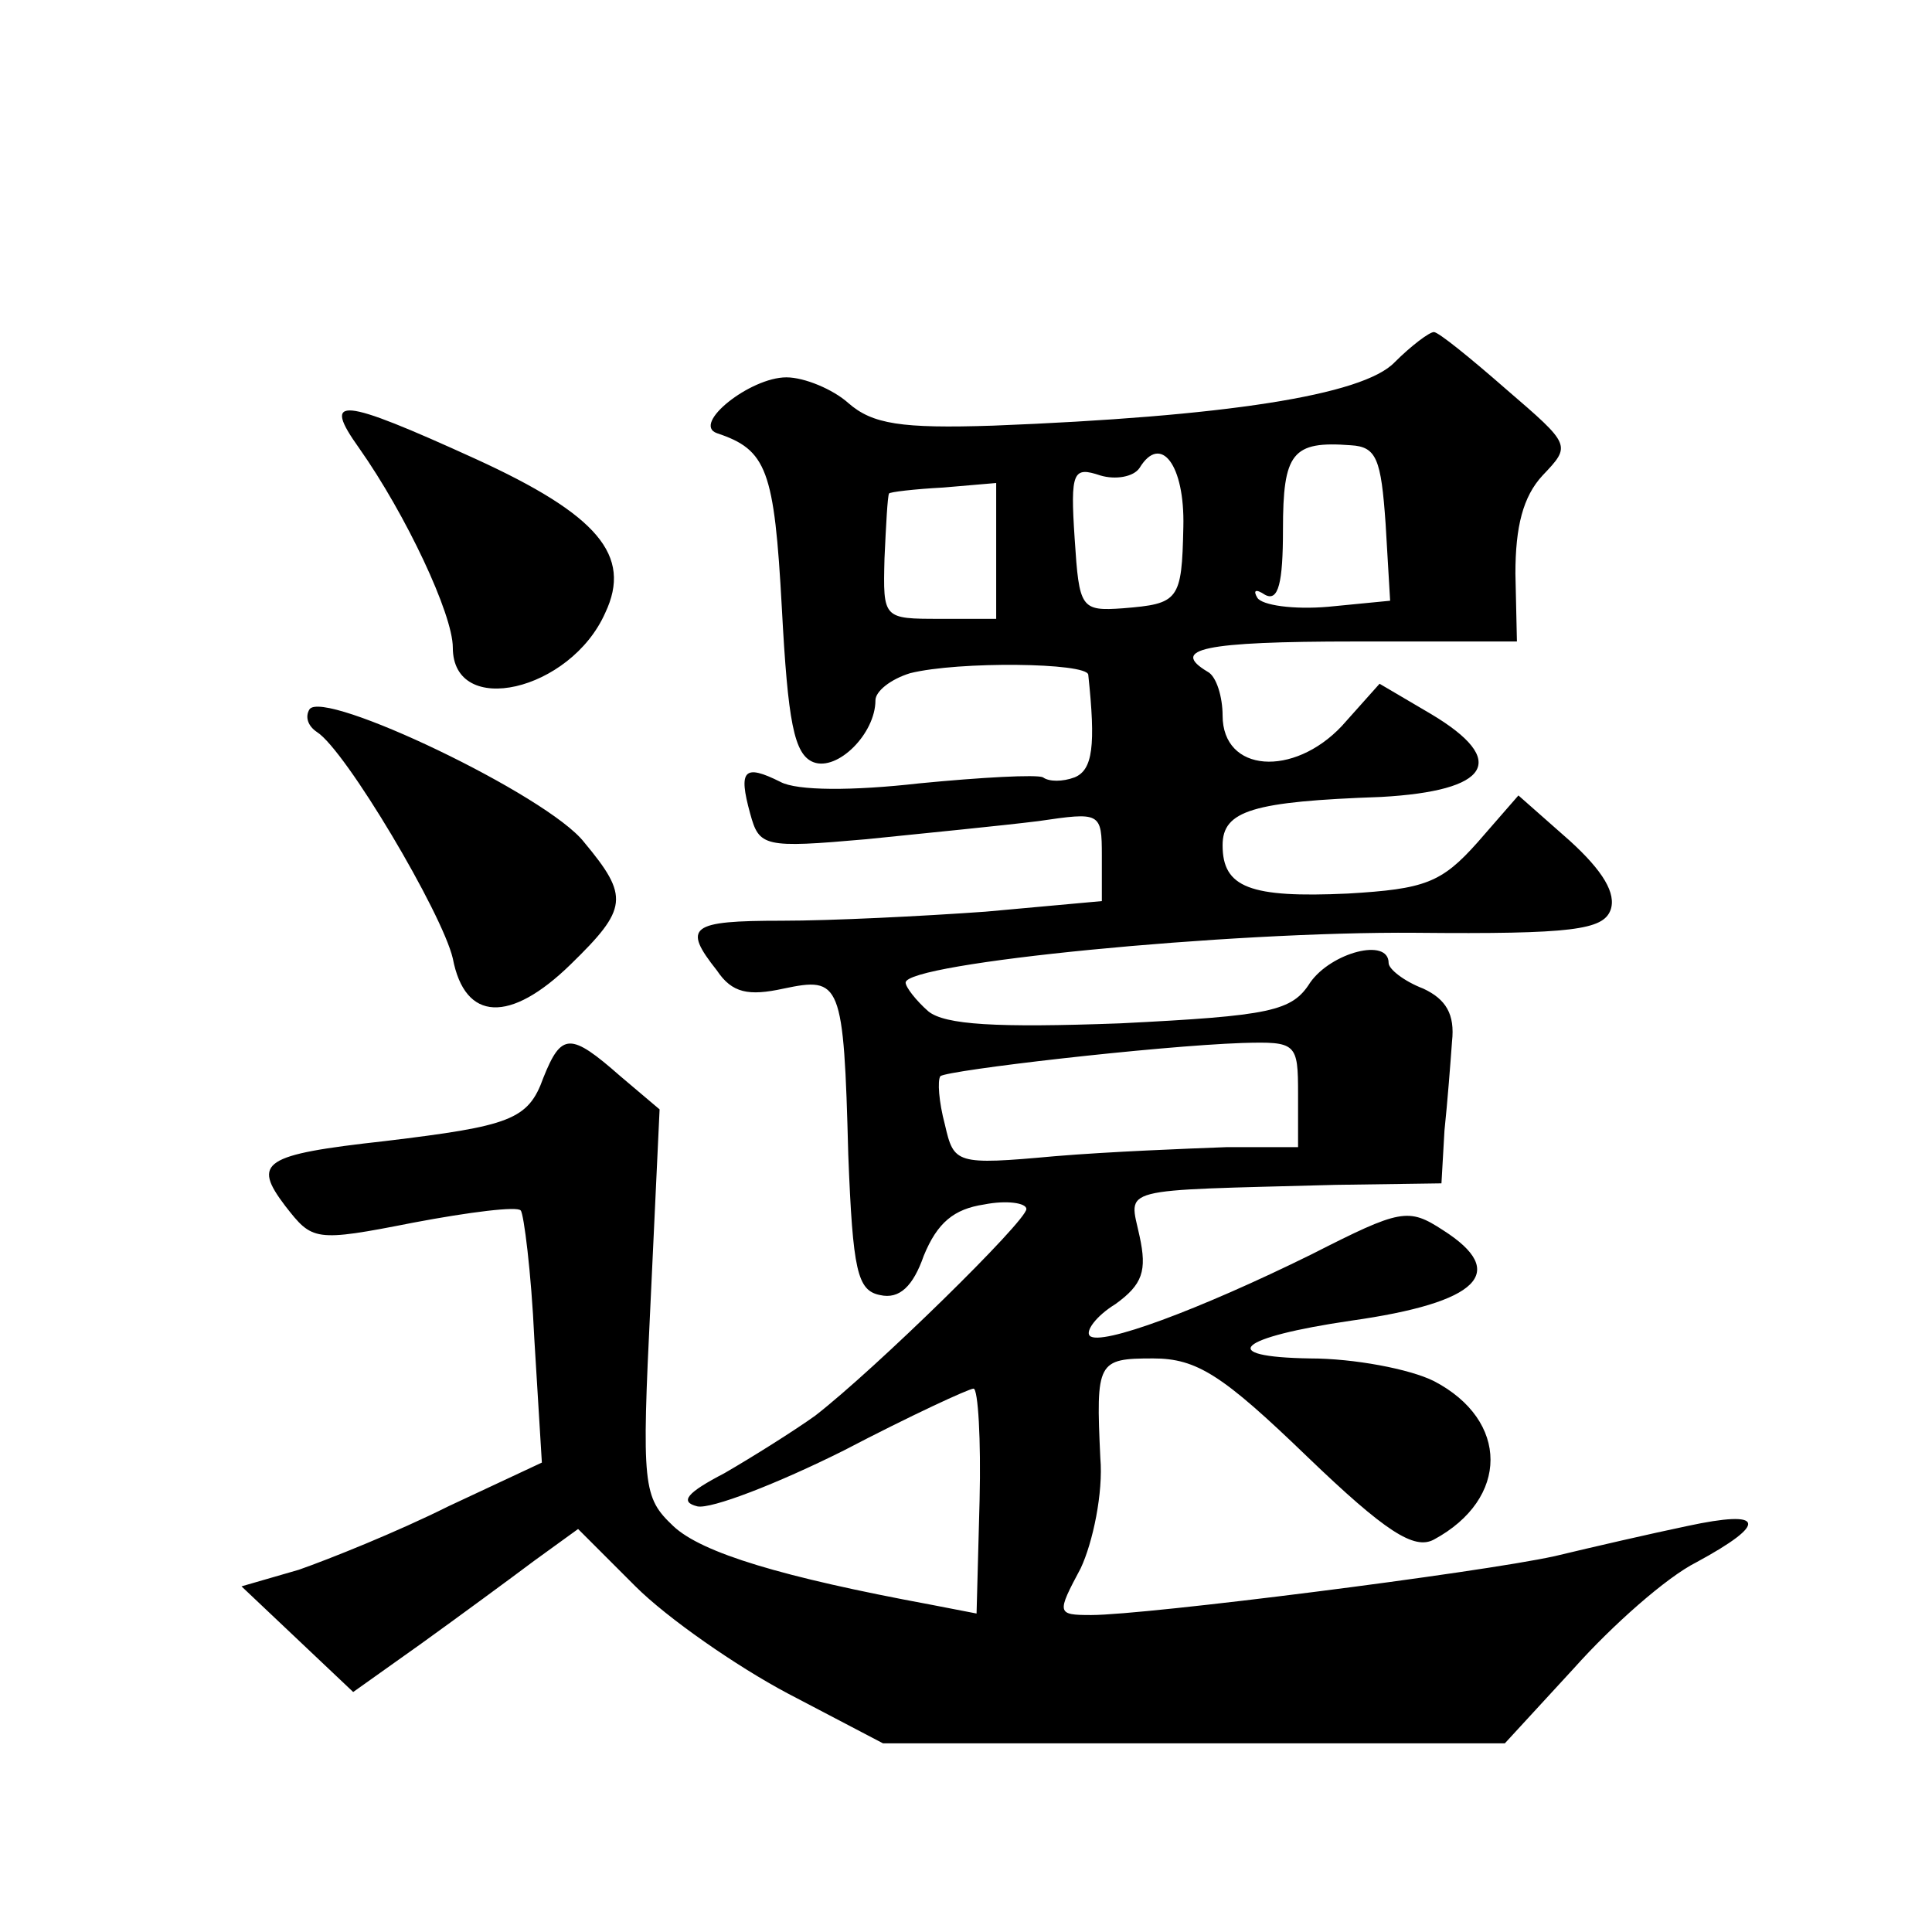
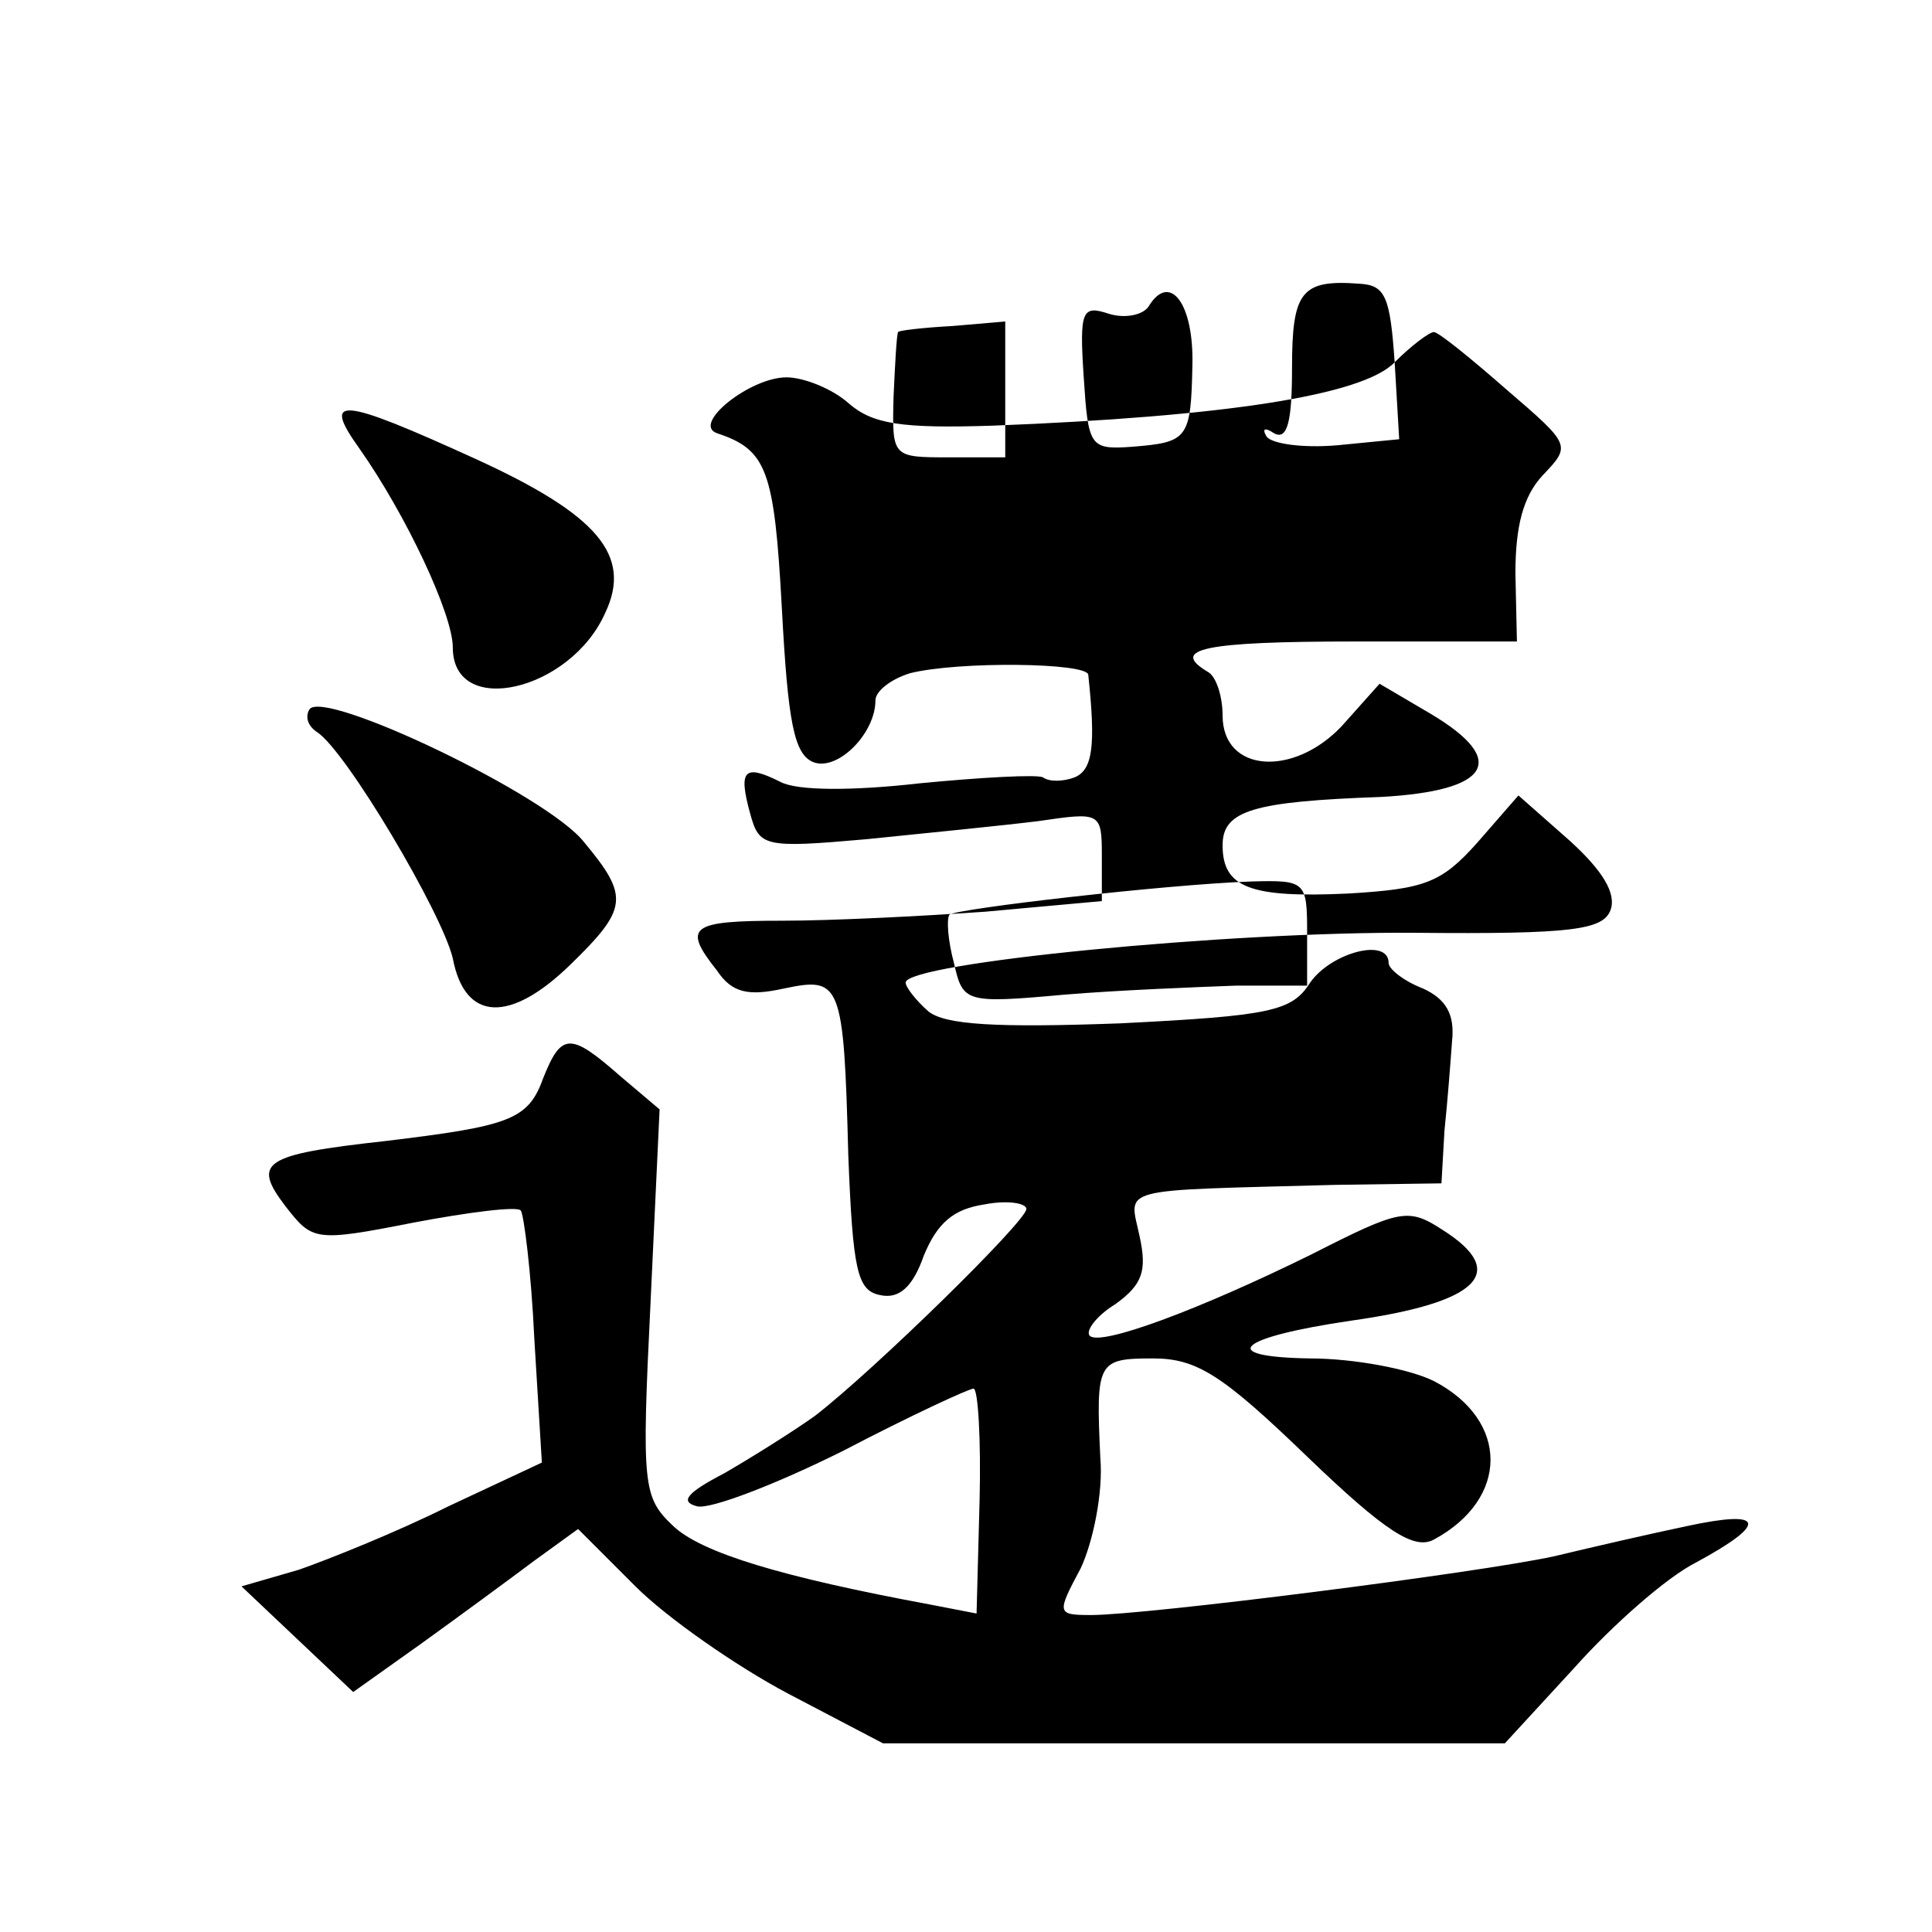
<svg xmlns="http://www.w3.org/2000/svg" version="1.0" width="128pt" height="128pt" viewBox="0 0 128 128" preserveAspectRatio="xMidYMid meet">
  <g transform="translate(0,128) scale(0.1,-0.1)" fill="#0" stroke="none">
-     <path d="M924 1040 c-21 -22 -113 -36 -266 -42 -61 -2 -80 1 -96 15 -10 9 -29 17 -41 17 -24 0 -63 -31 -46 -37 33 -11 38 -24 43 -116 4 -75 8 -97 21 -102 16 -6 41 19 41 41 0 6 10 14 23 18 32 8 117 7 118 -1 5 -47 3 -63 -9 -68 -8 -3 -17 -3 -21 0 -4 2 -41 0 -82 -4 -44 -5 -81 -5 -92 1 -24 12 -28 8 -20 -21 6 -22 9 -23 77 -17 39 4 90 9 114 12 41 6 42 6 42 -23 l0 -30 -77 -7 c-42 -3 -102 -6 -135 -6 -61 0 -66 -4 -43 -33 10 -15 21 -17 44 -12 38 8 40 5 43 -110 3 -77 6 -90 21 -93 13 -3 22 6 29 26 9 22 20 31 40 34 15 3 28 1 28 -3 0 -8 -100 -106 -140 -137 -14 -10 -41 -27 -60 -38 -25 -13 -30 -19 -18 -22 9 -2 53 15 97 37 44 23 83 41 86 41 3 0 5 -34 4 -74 l-2 -75 -31 6 c-97 18 -151 34 -170 52 -20 19 -21 26 -15 148 l6 128 -26 22 c-33 29 -39 29 -51 -1 -10 -28 -22 -32 -105 -42 -81 -9 -88 -14 -66 -43 18 -23 19 -24 85 -11 37 7 69 11 71 8 2 -2 7 -41 9 -85 l5 -82 -62 -29 c-34 -17 -79 -35 -99 -42 l-38 -11 37 -35 37 -35 45 32 c25 18 59 43 75 55 l29 21 38 -38 c21 -21 67 -53 101 -71 l63 -33 206 0 206 0 46 50 c25 28 61 60 81 70 48 26 45 35 -6 24 -24 -5 -63 -14 -88 -20 -50 -11 -271 -39 -307 -39 -23 0 -23 1 -7 31 8 17 15 50 13 73 -3 64 -2 66 35 66 29 0 46 -11 102 -65 52 -50 71 -62 84 -55 50 27 50 79 0 105 -16 8 -53 15 -82 15 -63 1 -48 14 27 25 85 12 105 32 61 60 -23 15 -28 14 -87 -16 -75 -37 -140 -61 -147 -54 -3 3 4 13 17 21 18 13 21 22 16 45 -7 33 -17 30 130 34 l70 1 2 35 c2 19 4 45 5 59 2 18 -4 28 -19 35 -13 5 -23 13 -23 17 0 17 -38 7 -52 -13 -12 -19 -26 -22 -126 -27 -82 -3 -116 -1 -127 8 -8 7 -15 16 -15 19 0 13 214 34 338 33 104 -1 124 2 129 15 4 11 -5 26 -27 46 l-34 30 -27 -31 c-24 -27 -35 -31 -86 -34 -65 -3 -83 4 -83 32 0 23 20 29 105 32 72 4 85 24 33 55 l-34 20 -25 -28 c-32 -34 -79 -31 -79 7 0 12 -4 26 -10 29 -25 15 -3 20 98 20 l107 0 -1 45 c0 31 5 51 18 65 19 20 19 20 -24 57 -24 21 -45 38 -48 38 -3 0 -15 -9 -26 -20z m-6 -107 l3 -51 -41 -4 c-23 -2 -44 1 -47 6 -3 5 -1 6 5 2 9 -5 12 8 12 43 0 51 6 59 45 56 17 -1 20 -9 23 -52z m-134 -2 c-1 -49 -3 -51 -40 -54 -28 -2 -29 0 -32 46 -3 45 -1 48 17 42 10 -3 22 -1 26 5 14 23 30 2 29 -39z m-124 -16 l0 -45 -37 0 c-38 0 -38 0 -37 40 1 22 2 41 3 43 0 1 17 3 36 4 l35 3 0 -45z m200 -360 l0 -35 -47 0 c-27 -1 -78 -3 -114 -6 -66 -6 -67 -5 -73 21 -4 15 -5 29 -3 32 5 4 143 20 200 22 36 1 37 0 37 -34z M238 983 c31 -44 62 -110 62 -132 0 -47 78 -29 101 23 18 38 -5 65 -86 102 -90 41 -102 42 -77 7z M205 810 c-3 -5 -1 -11 5 -15 19 -12 83 -120 90 -150 8 -42 38 -43 78 -4 38 37 39 45 9 81 -24 31 -173 102 -182 88z" />
+     <path d="M924 1040 c-21 -22 -113 -36 -266 -42 -61 -2 -80 1 -96 15 -10 9 -29 17 -41 17 -24 0 -63 -31 -46 -37 33 -11 38 -24 43 -116 4 -75 8 -97 21 -102 16 -6 41 19 41 41 0 6 10 14 23 18 32 8 117 7 118 -1 5 -47 3 -63 -9 -68 -8 -3 -17 -3 -21 0 -4 2 -41 0 -82 -4 -44 -5 -81 -5 -92 1 -24 12 -28 8 -20 -21 6 -22 9 -23 77 -17 39 4 90 9 114 12 41 6 42 6 42 -23 l0 -30 -77 -7 c-42 -3 -102 -6 -135 -6 -61 0 -66 -4 -43 -33 10 -15 21 -17 44 -12 38 8 40 5 43 -110 3 -77 6 -90 21 -93 13 -3 22 6 29 26 9 22 20 31 40 34 15 3 28 1 28 -3 0 -8 -100 -106 -140 -137 -14 -10 -41 -27 -60 -38 -25 -13 -30 -19 -18 -22 9 -2 53 15 97 37 44 23 83 41 86 41 3 0 5 -34 4 -74 l-2 -75 -31 6 c-97 18 -151 34 -170 52 -20 19 -21 26 -15 148 l6 128 -26 22 c-33 29 -39 29 -51 -1 -10 -28 -22 -32 -105 -42 -81 -9 -88 -14 -66 -43 18 -23 19 -24 85 -11 37 7 69 11 71 8 2 -2 7 -41 9 -85 l5 -82 -62 -29 c-34 -17 -79 -35 -99 -42 l-38 -11 37 -35 37 -35 45 32 c25 18 59 43 75 55 l29 21 38 -38 c21 -21 67 -53 101 -71 l63 -33 206 0 206 0 46 50 c25 28 61 60 81 70 48 26 45 35 -6 24 -24 -5 -63 -14 -88 -20 -50 -11 -271 -39 -307 -39 -23 0 -23 1 -7 31 8 17 15 50 13 73 -3 64 -2 66 35 66 29 0 46 -11 102 -65 52 -50 71 -62 84 -55 50 27 50 79 0 105 -16 8 -53 15 -82 15 -63 1 -48 14 27 25 85 12 105 32 61 60 -23 15 -28 14 -87 -16 -75 -37 -140 -61 -147 -54 -3 3 4 13 17 21 18 13 21 22 16 45 -7 33 -17 30 130 34 l70 1 2 35 c2 19 4 45 5 59 2 18 -4 28 -19 35 -13 5 -23 13 -23 17 0 17 -38 7 -52 -13 -12 -19 -26 -22 -126 -27 -82 -3 -116 -1 -127 8 -8 7 -15 16 -15 19 0 13 214 34 338 33 104 -1 124 2 129 15 4 11 -5 26 -27 46 l-34 30 -27 -31 c-24 -27 -35 -31 -86 -34 -65 -3 -83 4 -83 32 0 23 20 29 105 32 72 4 85 24 33 55 l-34 20 -25 -28 c-32 -34 -79 -31 -79 7 0 12 -4 26 -10 29 -25 15 -3 20 98 20 l107 0 -1 45 c0 31 5 51 18 65 19 20 19 20 -24 57 -24 21 -45 38 -48 38 -3 0 -15 -9 -26 -20z l3 -51 -41 -4 c-23 -2 -44 1 -47 6 -3 5 -1 6 5 2 9 -5 12 8 12 43 0 51 6 59 45 56 17 -1 20 -9 23 -52z m-134 -2 c-1 -49 -3 -51 -40 -54 -28 -2 -29 0 -32 46 -3 45 -1 48 17 42 10 -3 22 -1 26 5 14 23 30 2 29 -39z m-124 -16 l0 -45 -37 0 c-38 0 -38 0 -37 40 1 22 2 41 3 43 0 1 17 3 36 4 l35 3 0 -45z m200 -360 l0 -35 -47 0 c-27 -1 -78 -3 -114 -6 -66 -6 -67 -5 -73 21 -4 15 -5 29 -3 32 5 4 143 20 200 22 36 1 37 0 37 -34z M238 983 c31 -44 62 -110 62 -132 0 -47 78 -29 101 23 18 38 -5 65 -86 102 -90 41 -102 42 -77 7z M205 810 c-3 -5 -1 -11 5 -15 19 -12 83 -120 90 -150 8 -42 38 -43 78 -4 38 37 39 45 9 81 -24 31 -173 102 -182 88z" />
  </g>
</svg>